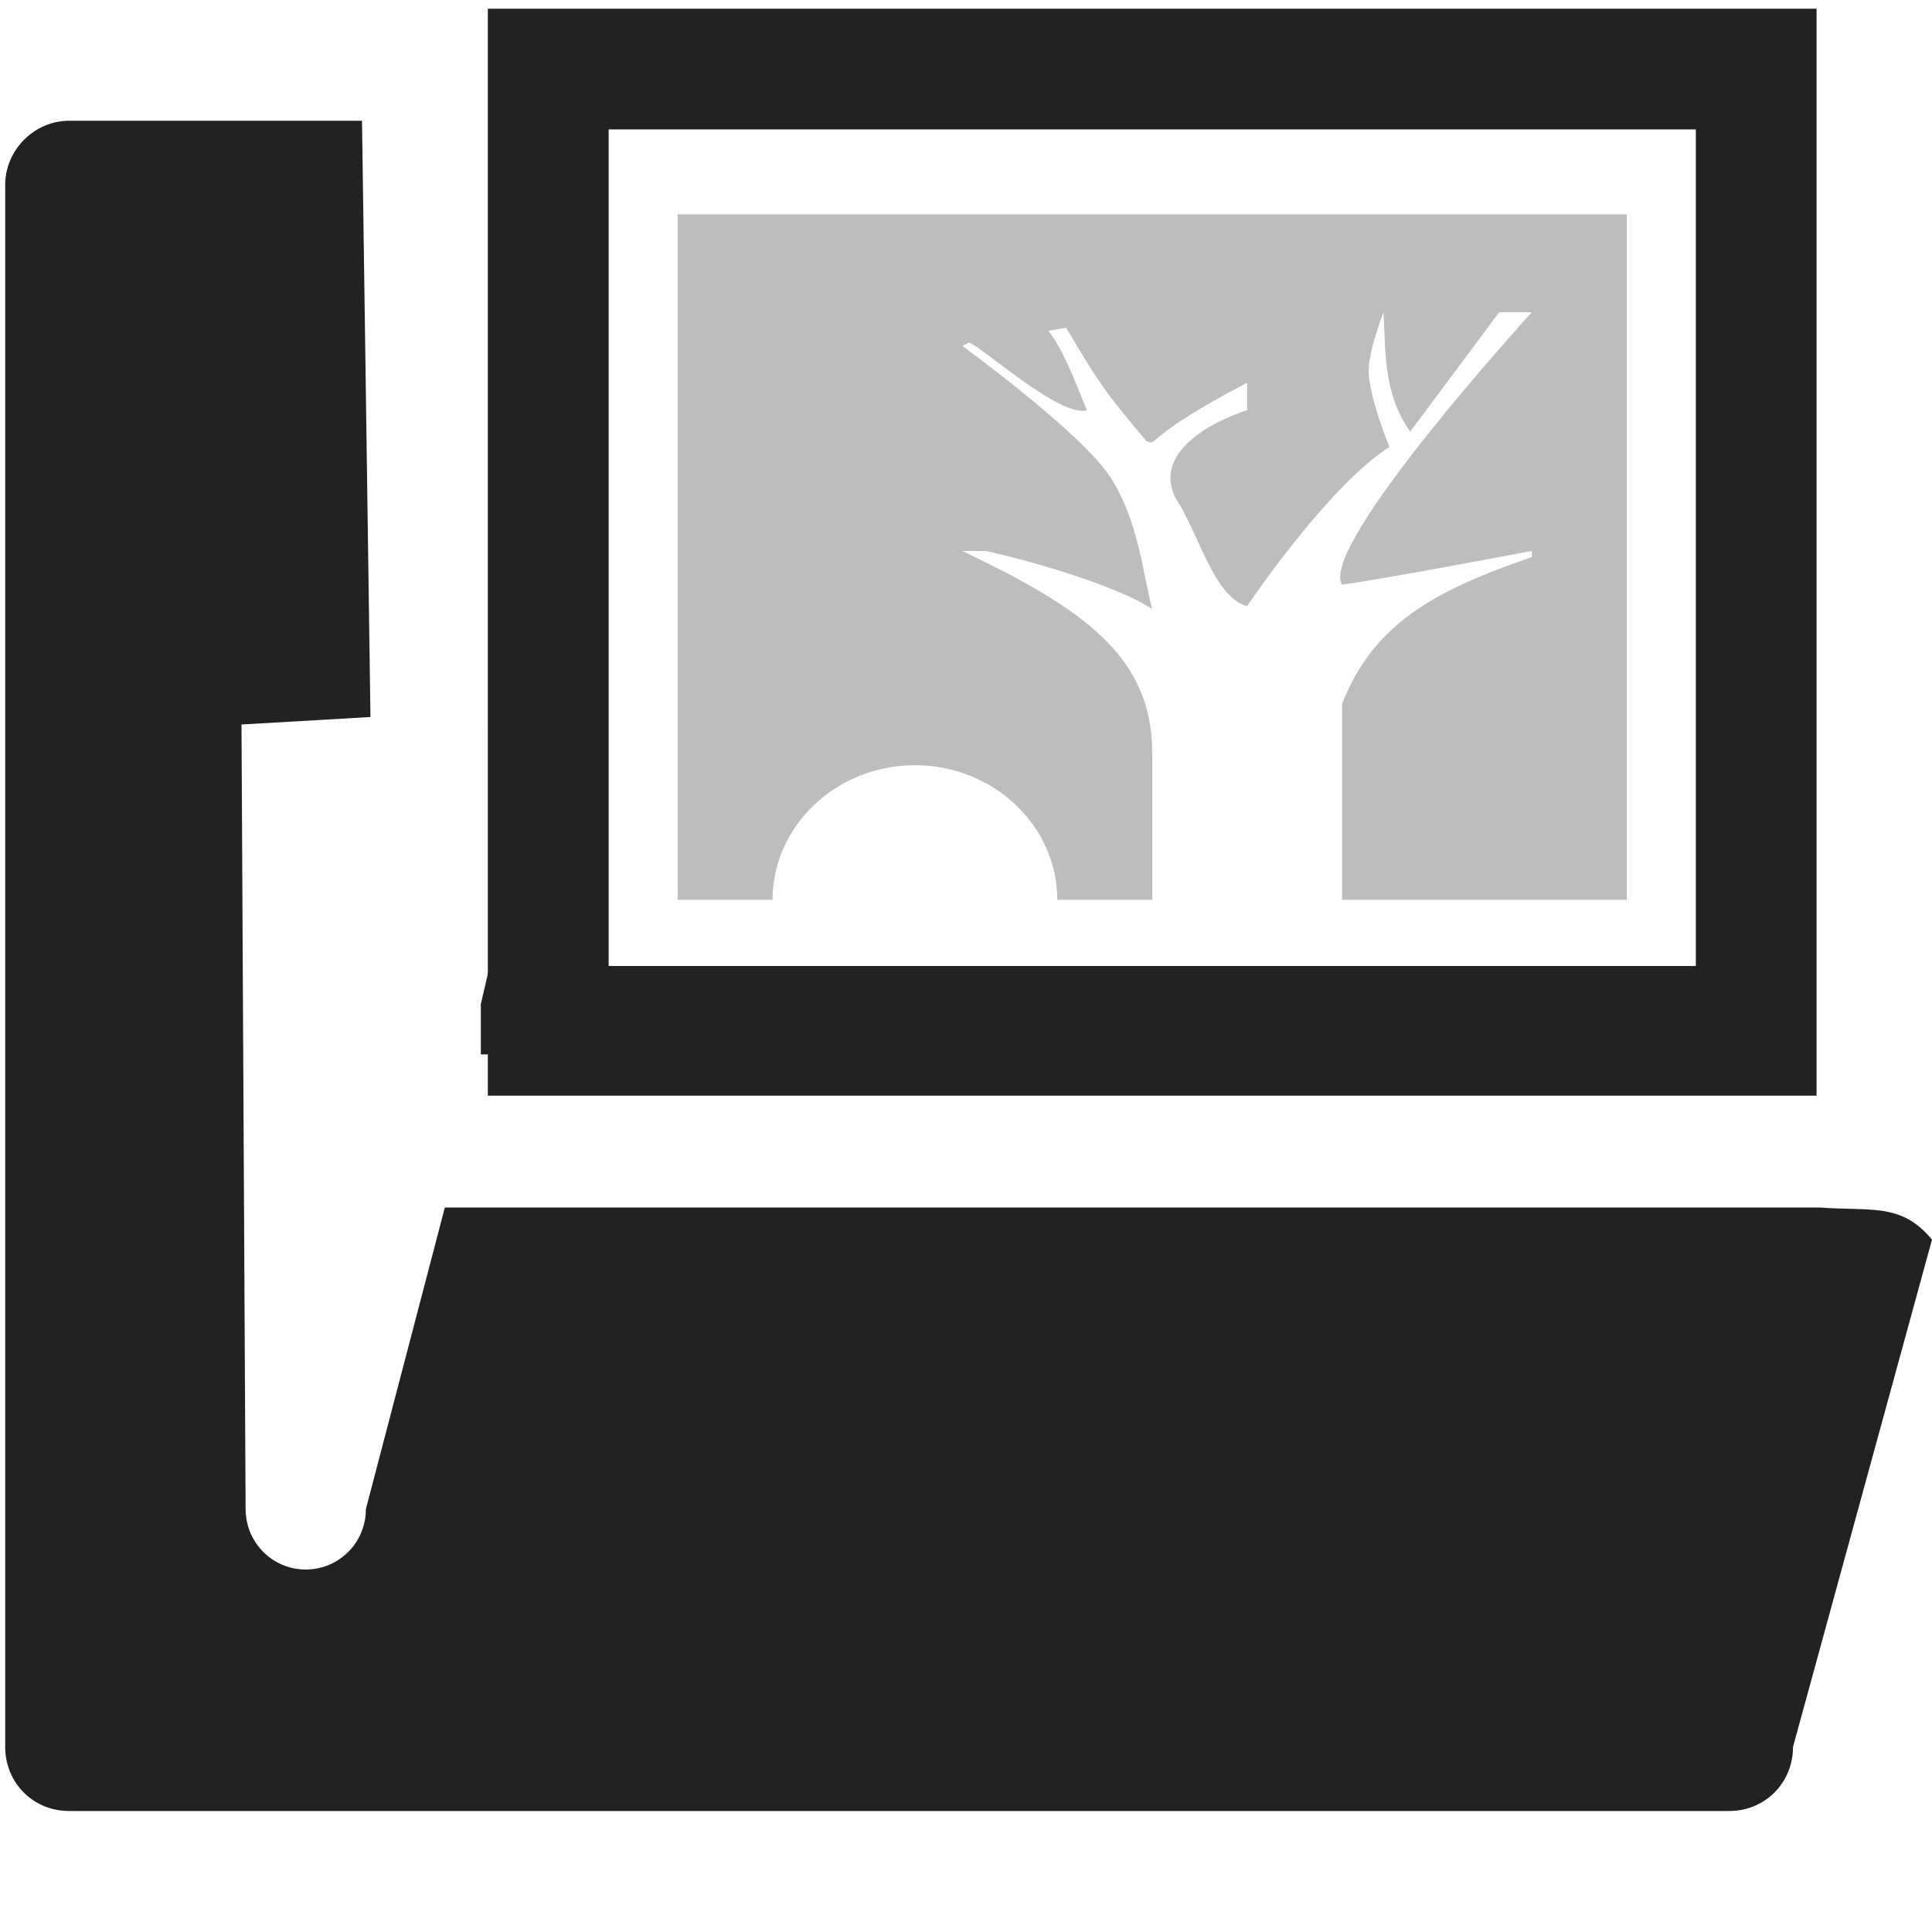
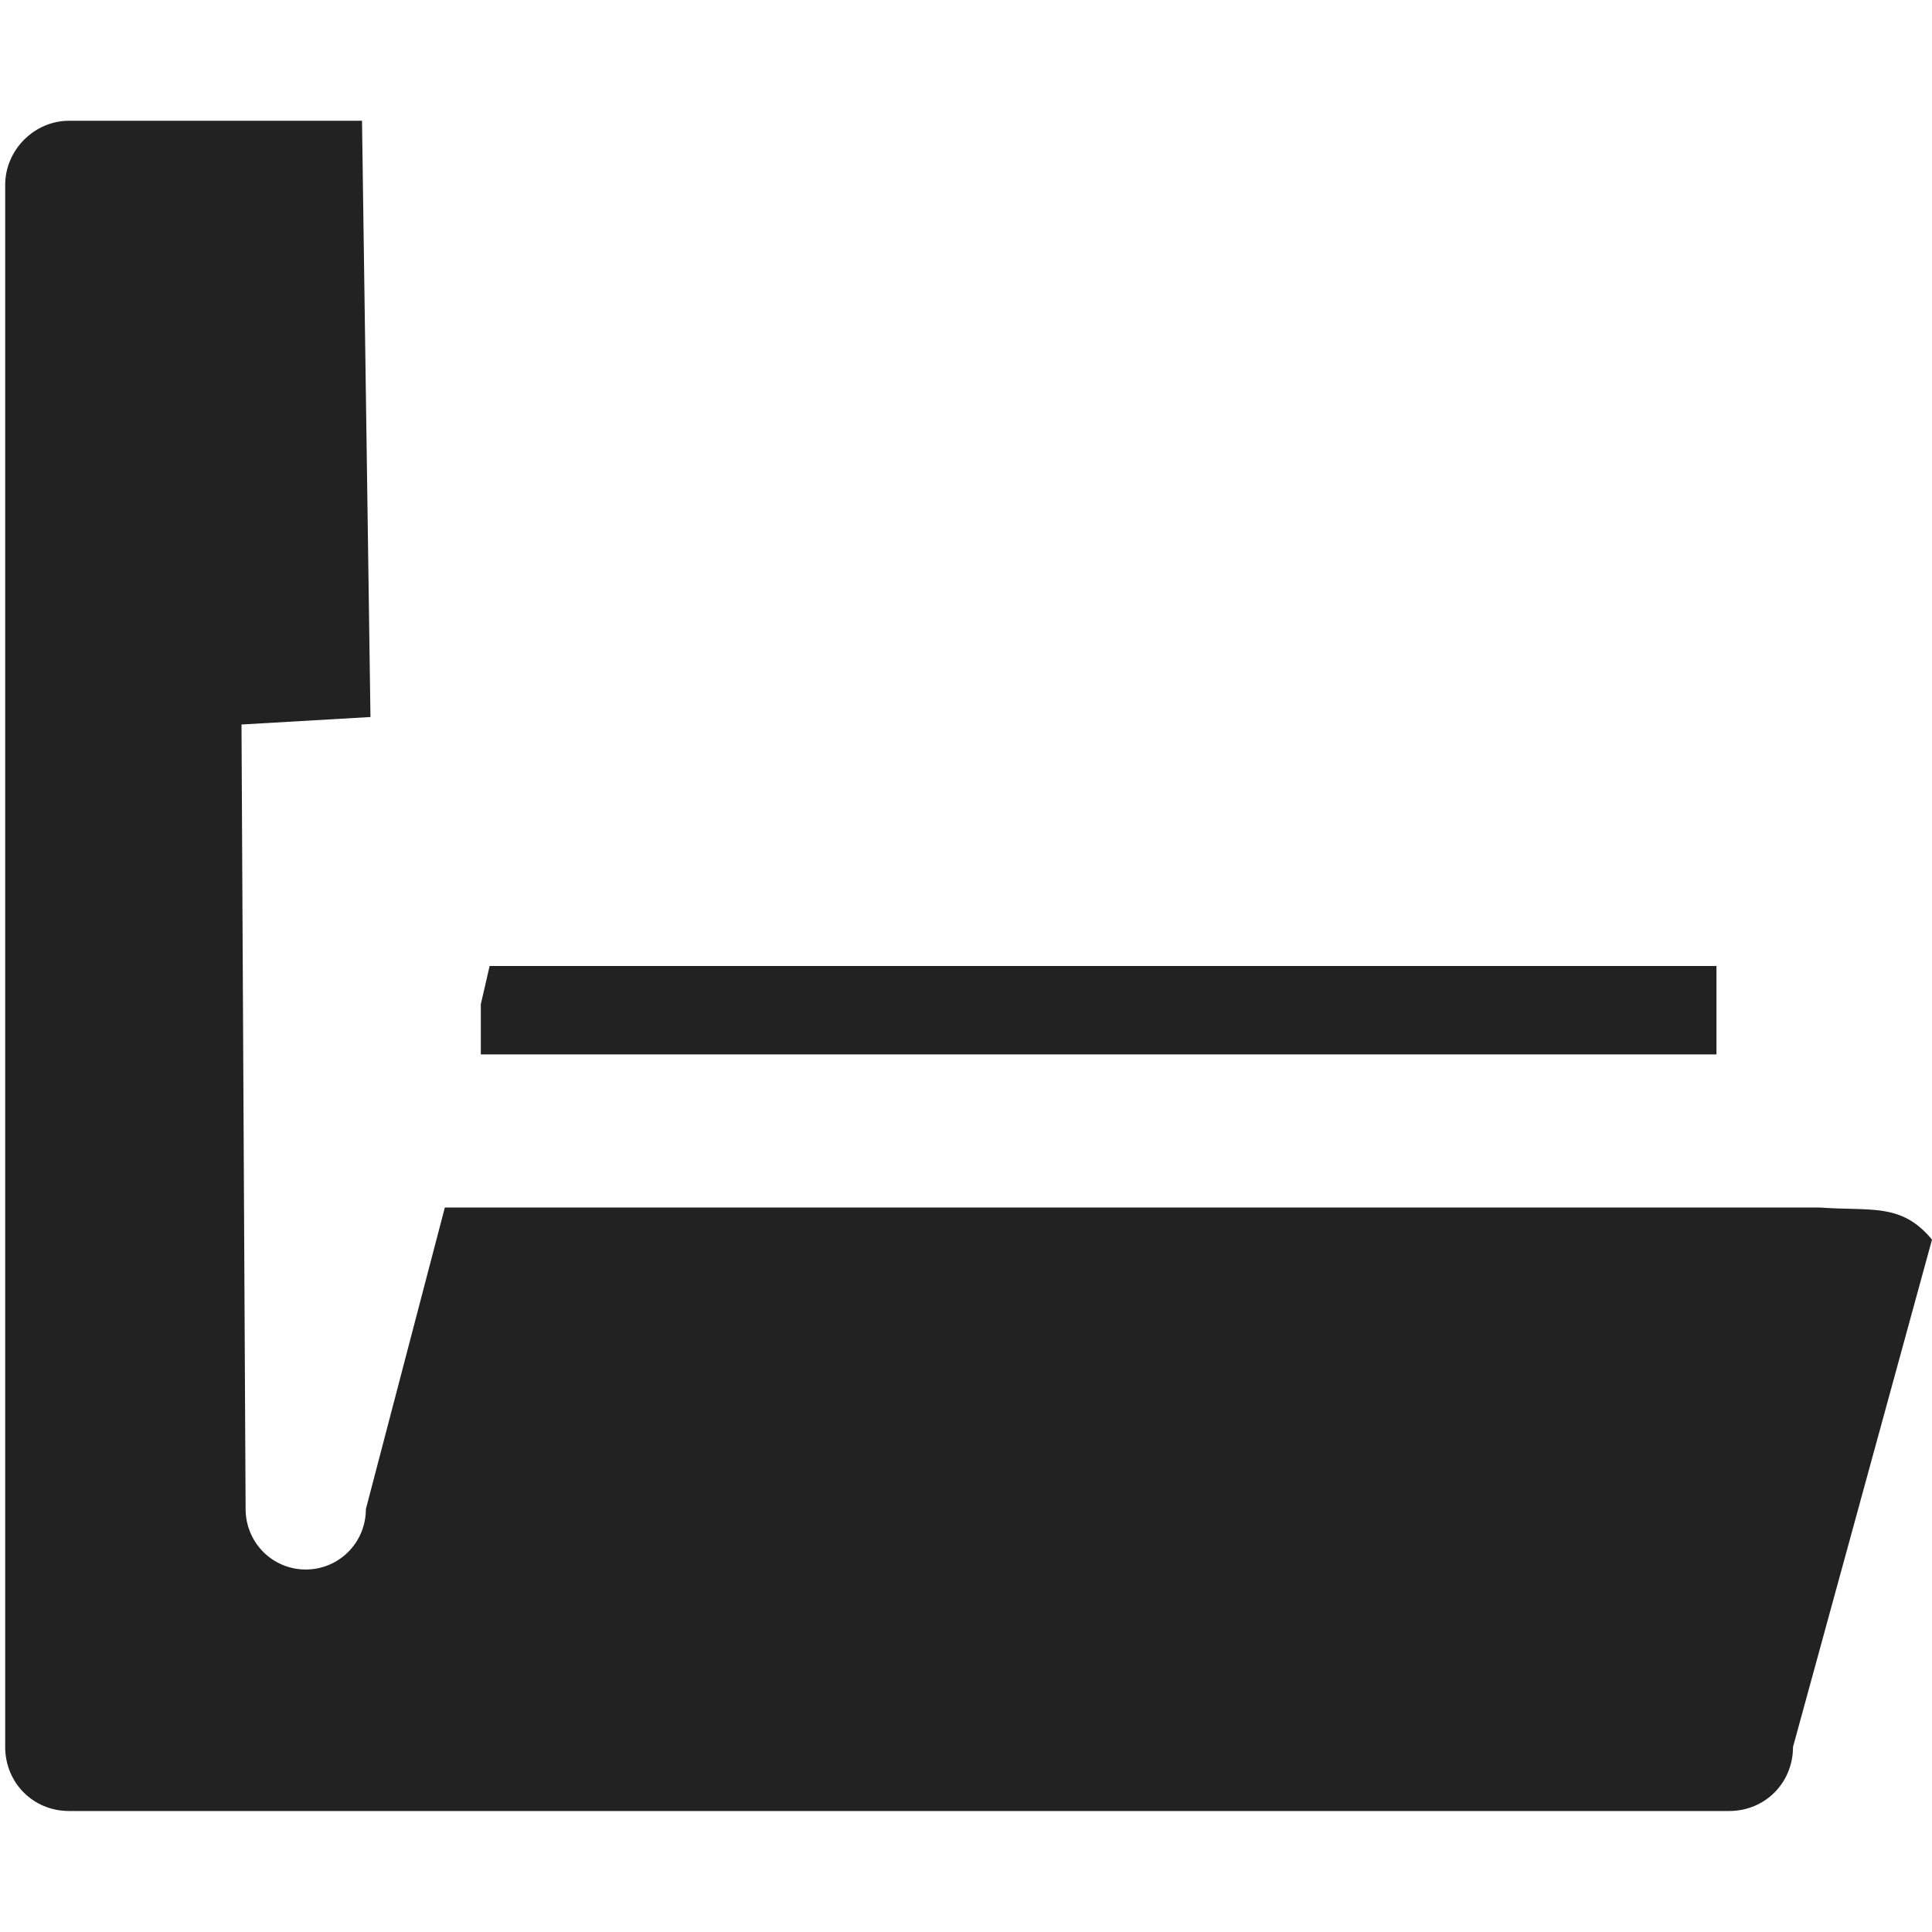
<svg xmlns="http://www.w3.org/2000/svg" xmlns:ns1="http://www.inkscape.org/namespaces/inkscape" xmlns:ns2="http://sodipodi.sourceforge.net/DTD/sodipodi-0.dtd" width="16" height="16" viewBox="0 0 16 16" id="svg30571" version="1.1" ns1:version="0.92pre1 unknown" ns2:docname="gimp-image-open.svg">
  <defs id="defs30573" />
  <ns2:namedview id="base" pagecolor="#000000" bordercolor="#a6a6a6" borderopacity="1" ns1:pageopacity="0" ns1:pageshadow="2" ns1:zoom="16" ns1:cx="-5.5003323" ns1:cy="18.300586" ns1:document-units="px" ns1:current-layer="layer1" showgrid="true" units="px" ns1:snap-page="true" ns1:snap-bbox="true" ns1:bbox-paths="true" ns1:bbox-nodes="true" ns1:snap-bbox-edge-midpoints="true" ns1:snap-bbox-midpoints="true" ns1:object-paths="true" ns1:snap-intersection-paths="true" ns1:object-nodes="true" ns1:snap-smooth-nodes="true" ns1:snap-midpoints="true" ns1:snap-object-midpoints="true" ns1:snap-center="true" ns1:snap-text-baseline="true" showborder="false" ns1:window-width="1920" ns1:window-height="1016" ns1:window-x="0" ns1:window-y="27" ns1:window-maximized="1" ns1:snap-global="false">
    <ns1:grid type="xygrid" id="grid4240" />
  </ns2:namedview>
  <g ns1:label="Layer 1" ns1:groupmode="layer" id="layer1" transform="translate(0,-1036.362)">
    <g id="g4256">
      <g transform="translate(-285.002,-95)" id="document-open">
        <g transform="translate(24.002,734.362)" id="g14298" ns1:label="folder-open">
          <path ns2:nodetypes="ssssscccccscccccscccccc" id="path12212" transform="translate(261,397)" d="m 0.572,1 c -0.288,0 -0.529,0.242 -0.529,0.531 v 12.936 c 0,0.298 0.232,0.531 0.529,0.531 H 14.32 c 0.297,0 0.529,-0.233 0.529,-0.531 L 16,10.266 C 15.745,9.958 15.497,10.032 15.068,10 11.273,10 7.479,10 3.684,10 l -0.654,2.498 c 0,0.277 -0.222,0.5 -0.498,0.5 -0.276,0 -0.497,-0.223 -0.498,-0.5 L 2,6 3.068,5.938 2.998,1 H 1.07 Z M 4.055,8 3.982,8.316 V 8.732 H 14.215 V 8 Z" style="color:#ffffff;fill:#222222;fill-opacity:1" ns1:connector-curvature="0" />
        </g>
      </g>
      <g id="g3942" style="display:inline" transform="matrix(0.786,0,0,0.811,-107.572,728.335)">
-         <path style="fill:#222222;fill-opacity:1;stroke:none" d="m 142,379.9 2e-4,11.1 h 14 v -11.1 z m 1.273,1.233 h 11.455 v 8.633 h -11.455 z" id="rect5882" ns1:connector-curvature="0" ns2:nodetypes="cccccccccc" />
-         <path transform="translate(241,217)" style="opacity:0.3;fill:#222222;fill-opacity:1;stroke:none" d="m -97,165 v 7 h 1 c 0,-0.755 0.672,-1.375 1.5,-1.375 0.828,0 1.5,0.62 1.5,1.375 h 1 v -1.5 c 1.4e-4,-0.986 -0.727,-1.474 -2,-2.062 0,0 0.029,3.7e-4 0.25,0 0.408,0.084 1.382,0.35 1.75,0.594 -0.098,-0.356 -0.141,-0.894 -0.438,-1.344 C -92.734,167.237 -94,166.344 -94,166.344 l 0.062,-0.031 c 0.056,-0.04 0.945,0.765 1.25,0.688 -0.135,-0.325 -0.259,-0.635 -0.406,-0.812 l 0.188,-0.031 c 0.356,0.591 0.467,0.723 0.844,1.156 0.125,0.057 -0.031,-0.042 1.062,-0.594 V 167 c 0,0 -1.062,0.31 -0.75,0.906 0.222,0.306 0.398,1.01 0.75,1.094 0,0 0.85,-1.225 1.5,-1.625 0,0 -0.219,-0.509 -0.219,-0.781 3.7e-4,-0.209 0.156,-0.594 0.156,-0.594 0.023,0.396 -0.003,0.831 0.281,1.219 L -88.344,166 H -88 c 0,0 -2.251,2.389 -2,2.781 0.395,-0.048 2,-0.344 2,-0.344 V 168.5 c -1.047,0.349 -1.671,0.689 -2,1.5 v 2 h 3 v -7 z" id="rect10683" ns1:connector-curvature="0" />
-       </g>
+         </g>
    </g>
  </g>
</svg>